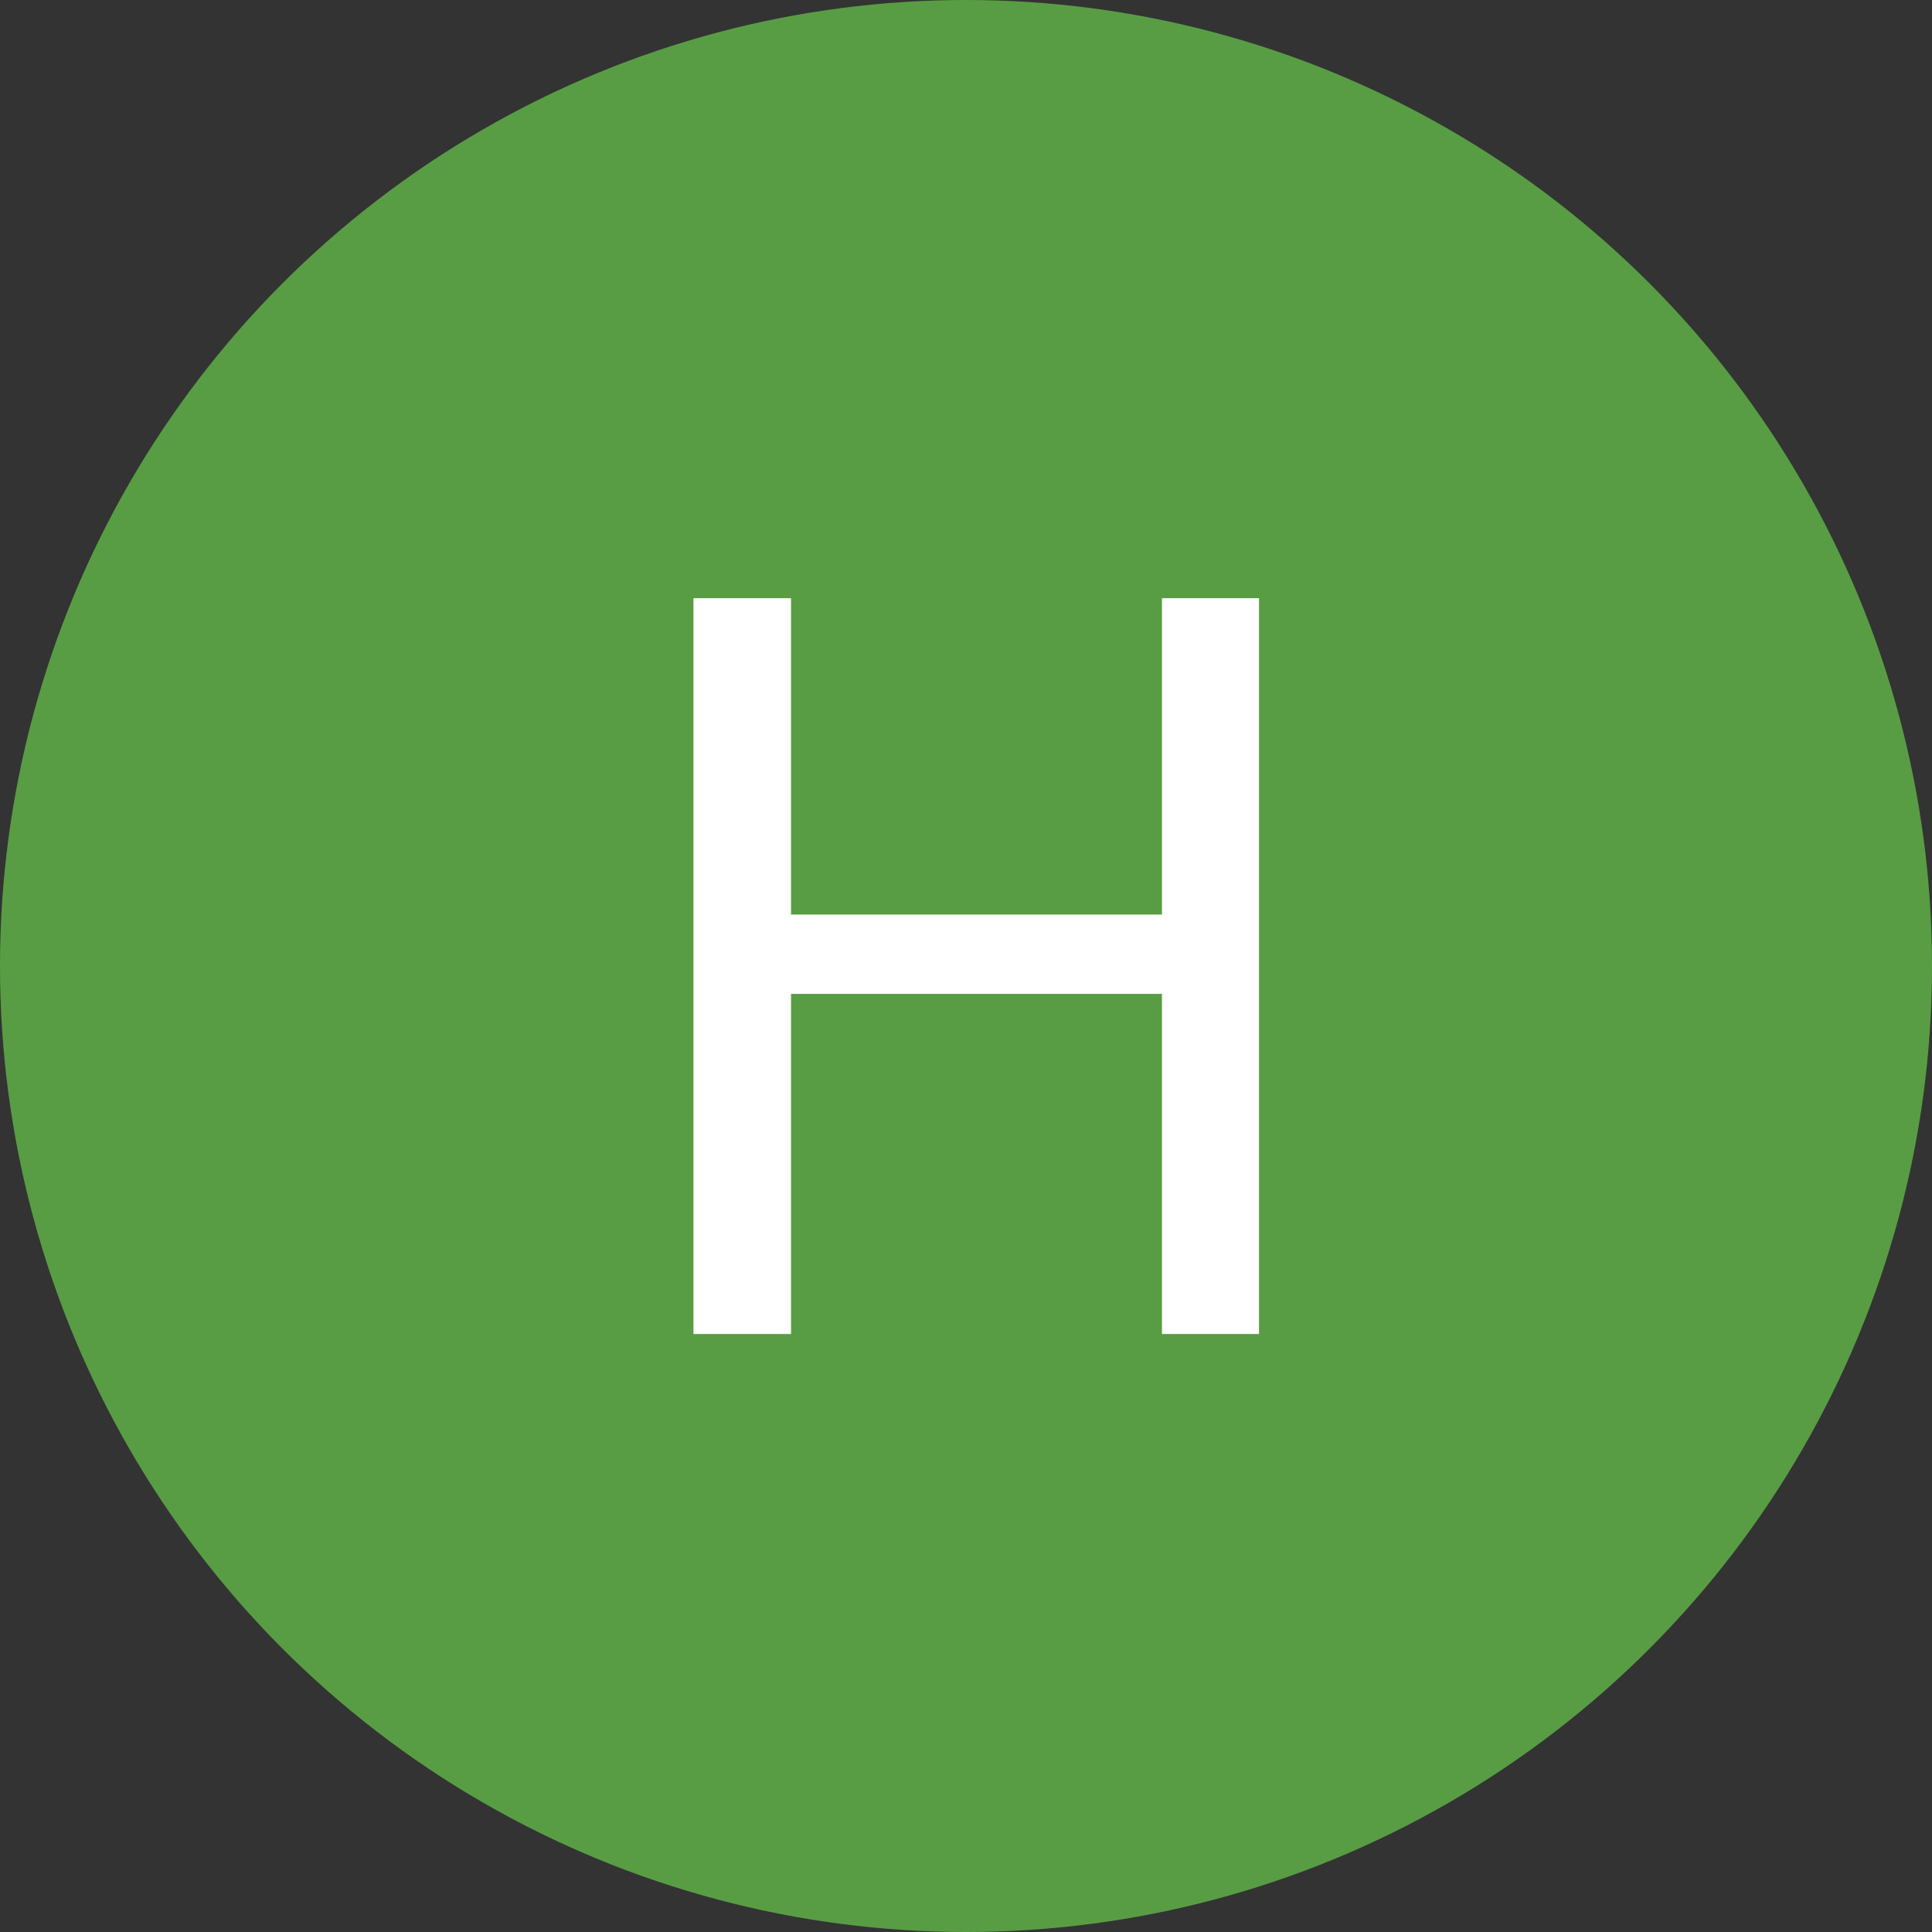
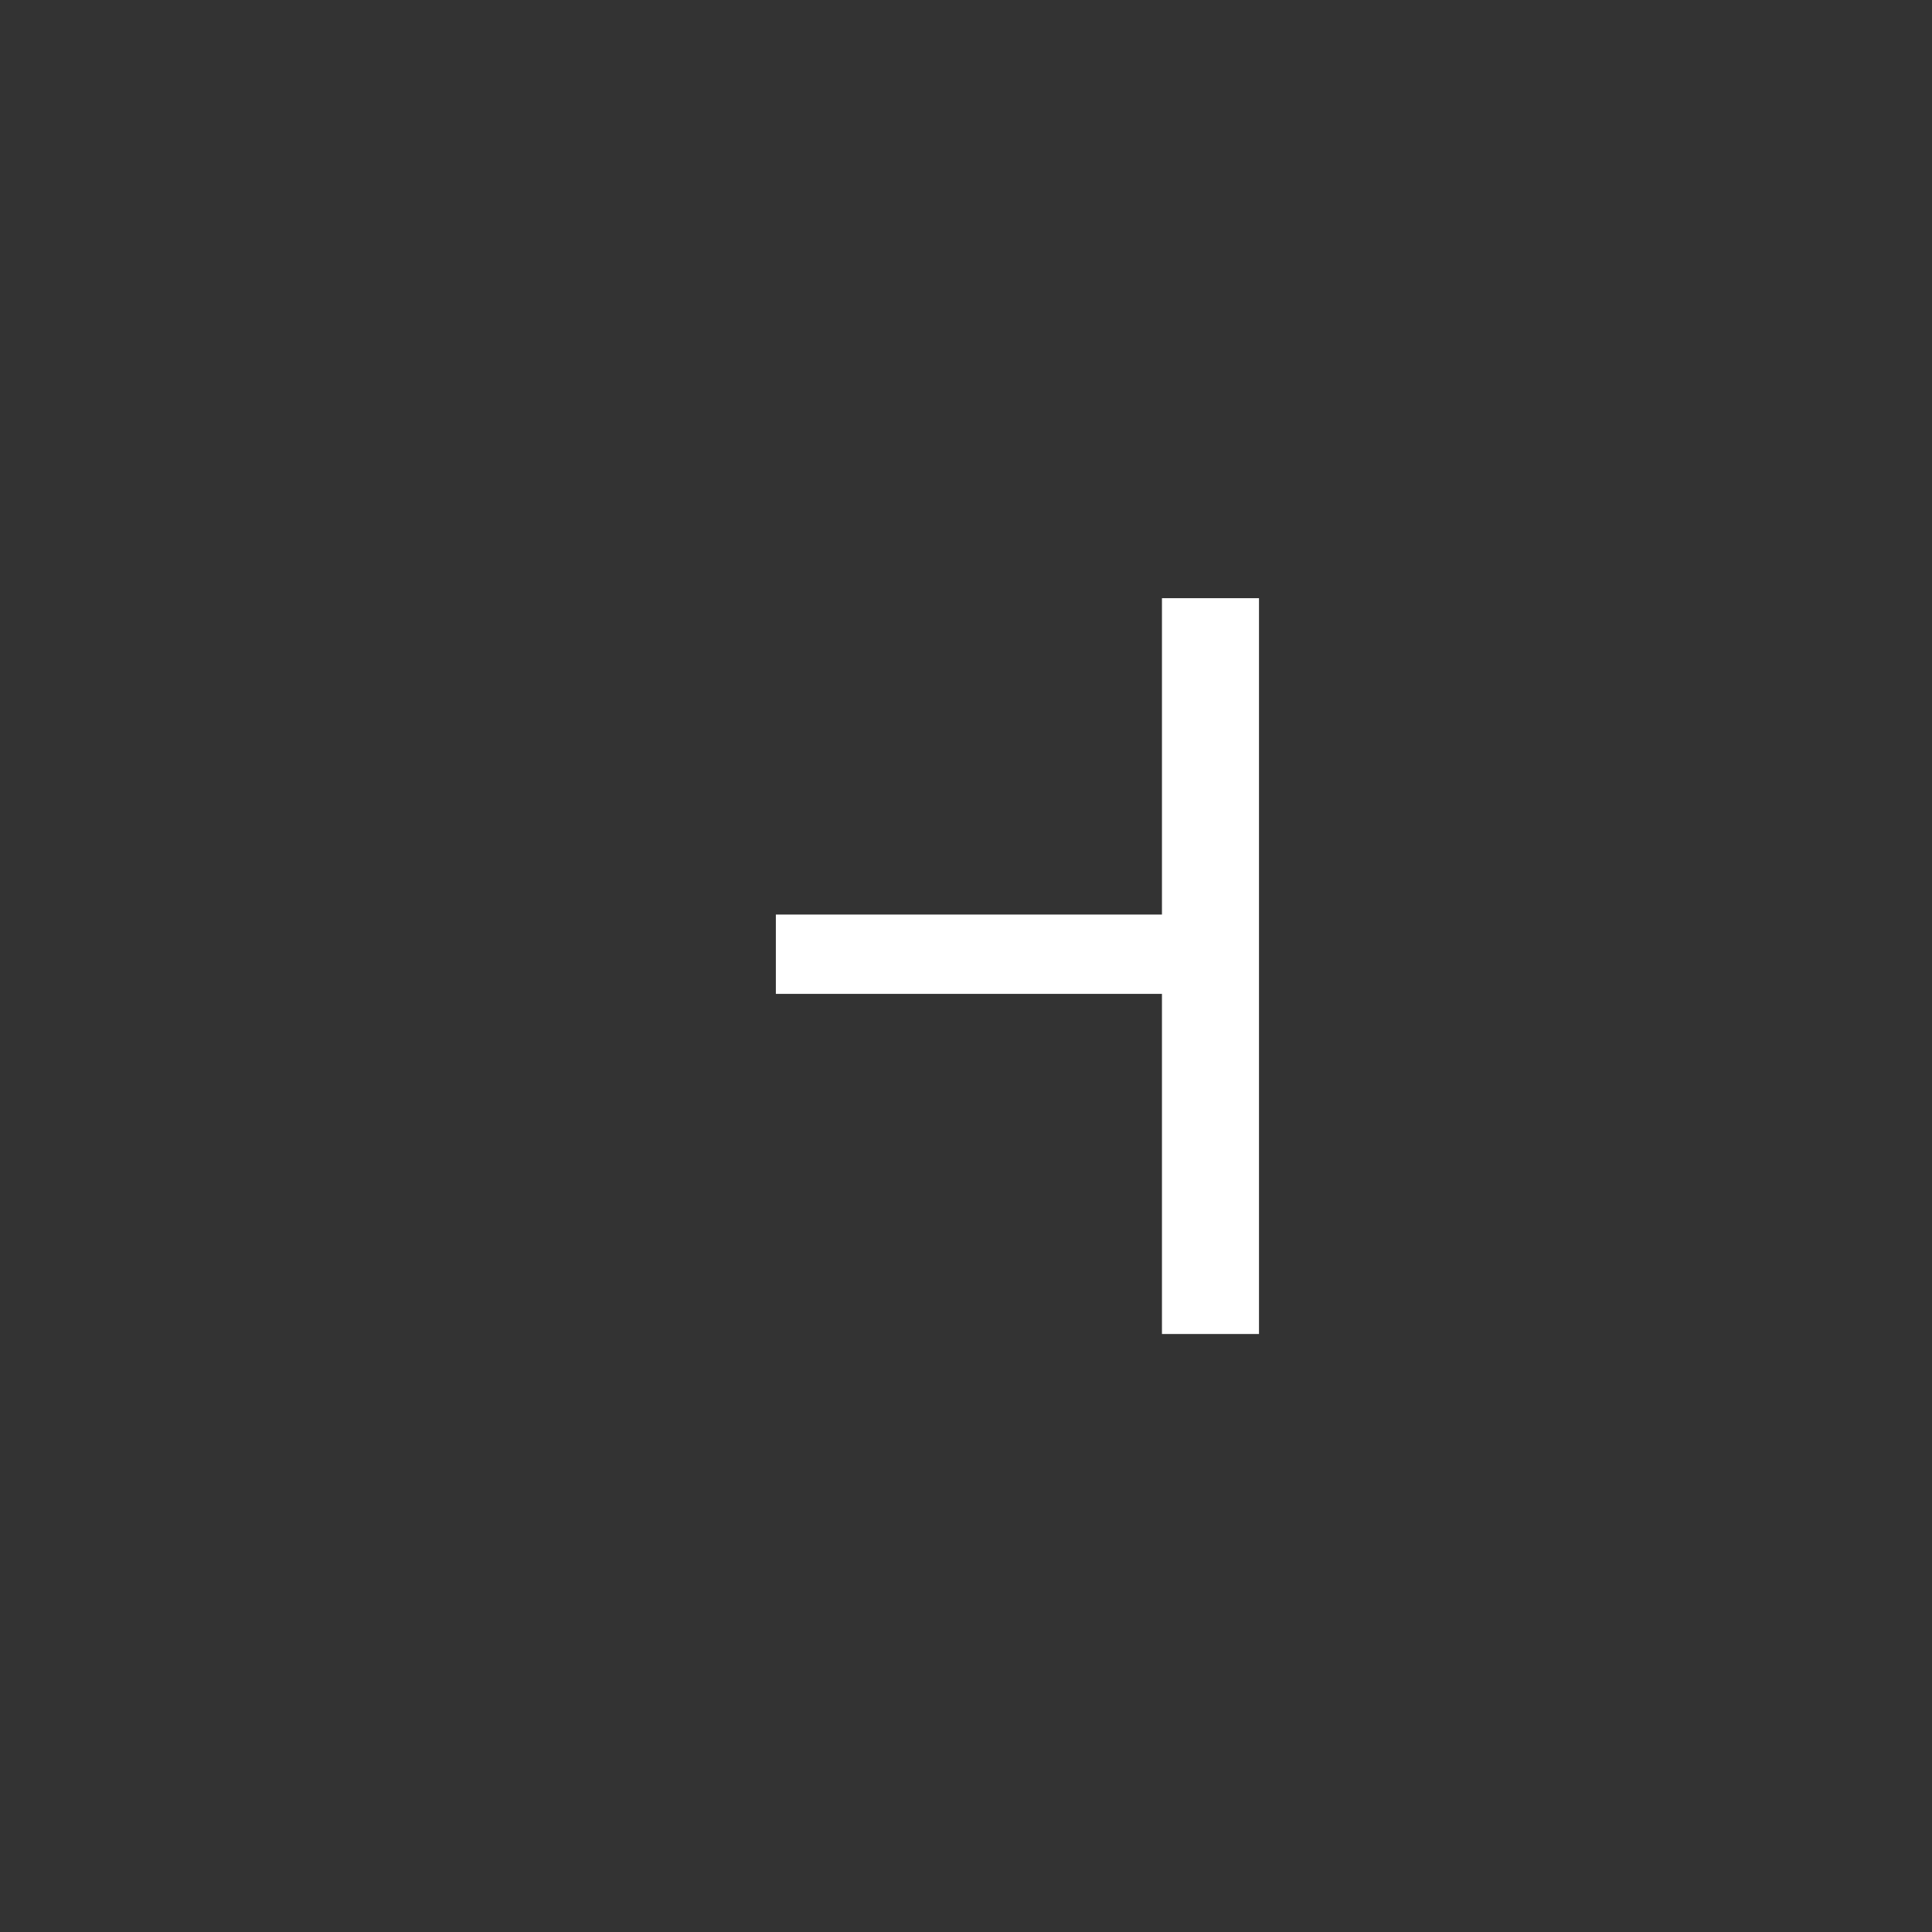
<svg xmlns="http://www.w3.org/2000/svg" width="84" height="84" viewBox="0 0 84 84" fill="none">
  <rect x="0" y="0" width="84" height="84" fill="#333333" stroke="none" />
-   <circle cx="42" cy="42" r="42" fill="#589D44" />
-   <path d="M51.047 39.763V43.212H33.733V39.763H51.047ZM34.392 26.008V58H30.151V26.008H34.392ZM54.739 26.008V58H50.52V26.008H54.739Z" fill="white" />
+   <path d="M51.047 39.763V43.212H33.733V39.763H51.047ZM34.392 26.008V58H30.151H34.392ZM54.739 26.008V58H50.52V26.008H54.739Z" fill="white" />
</svg>